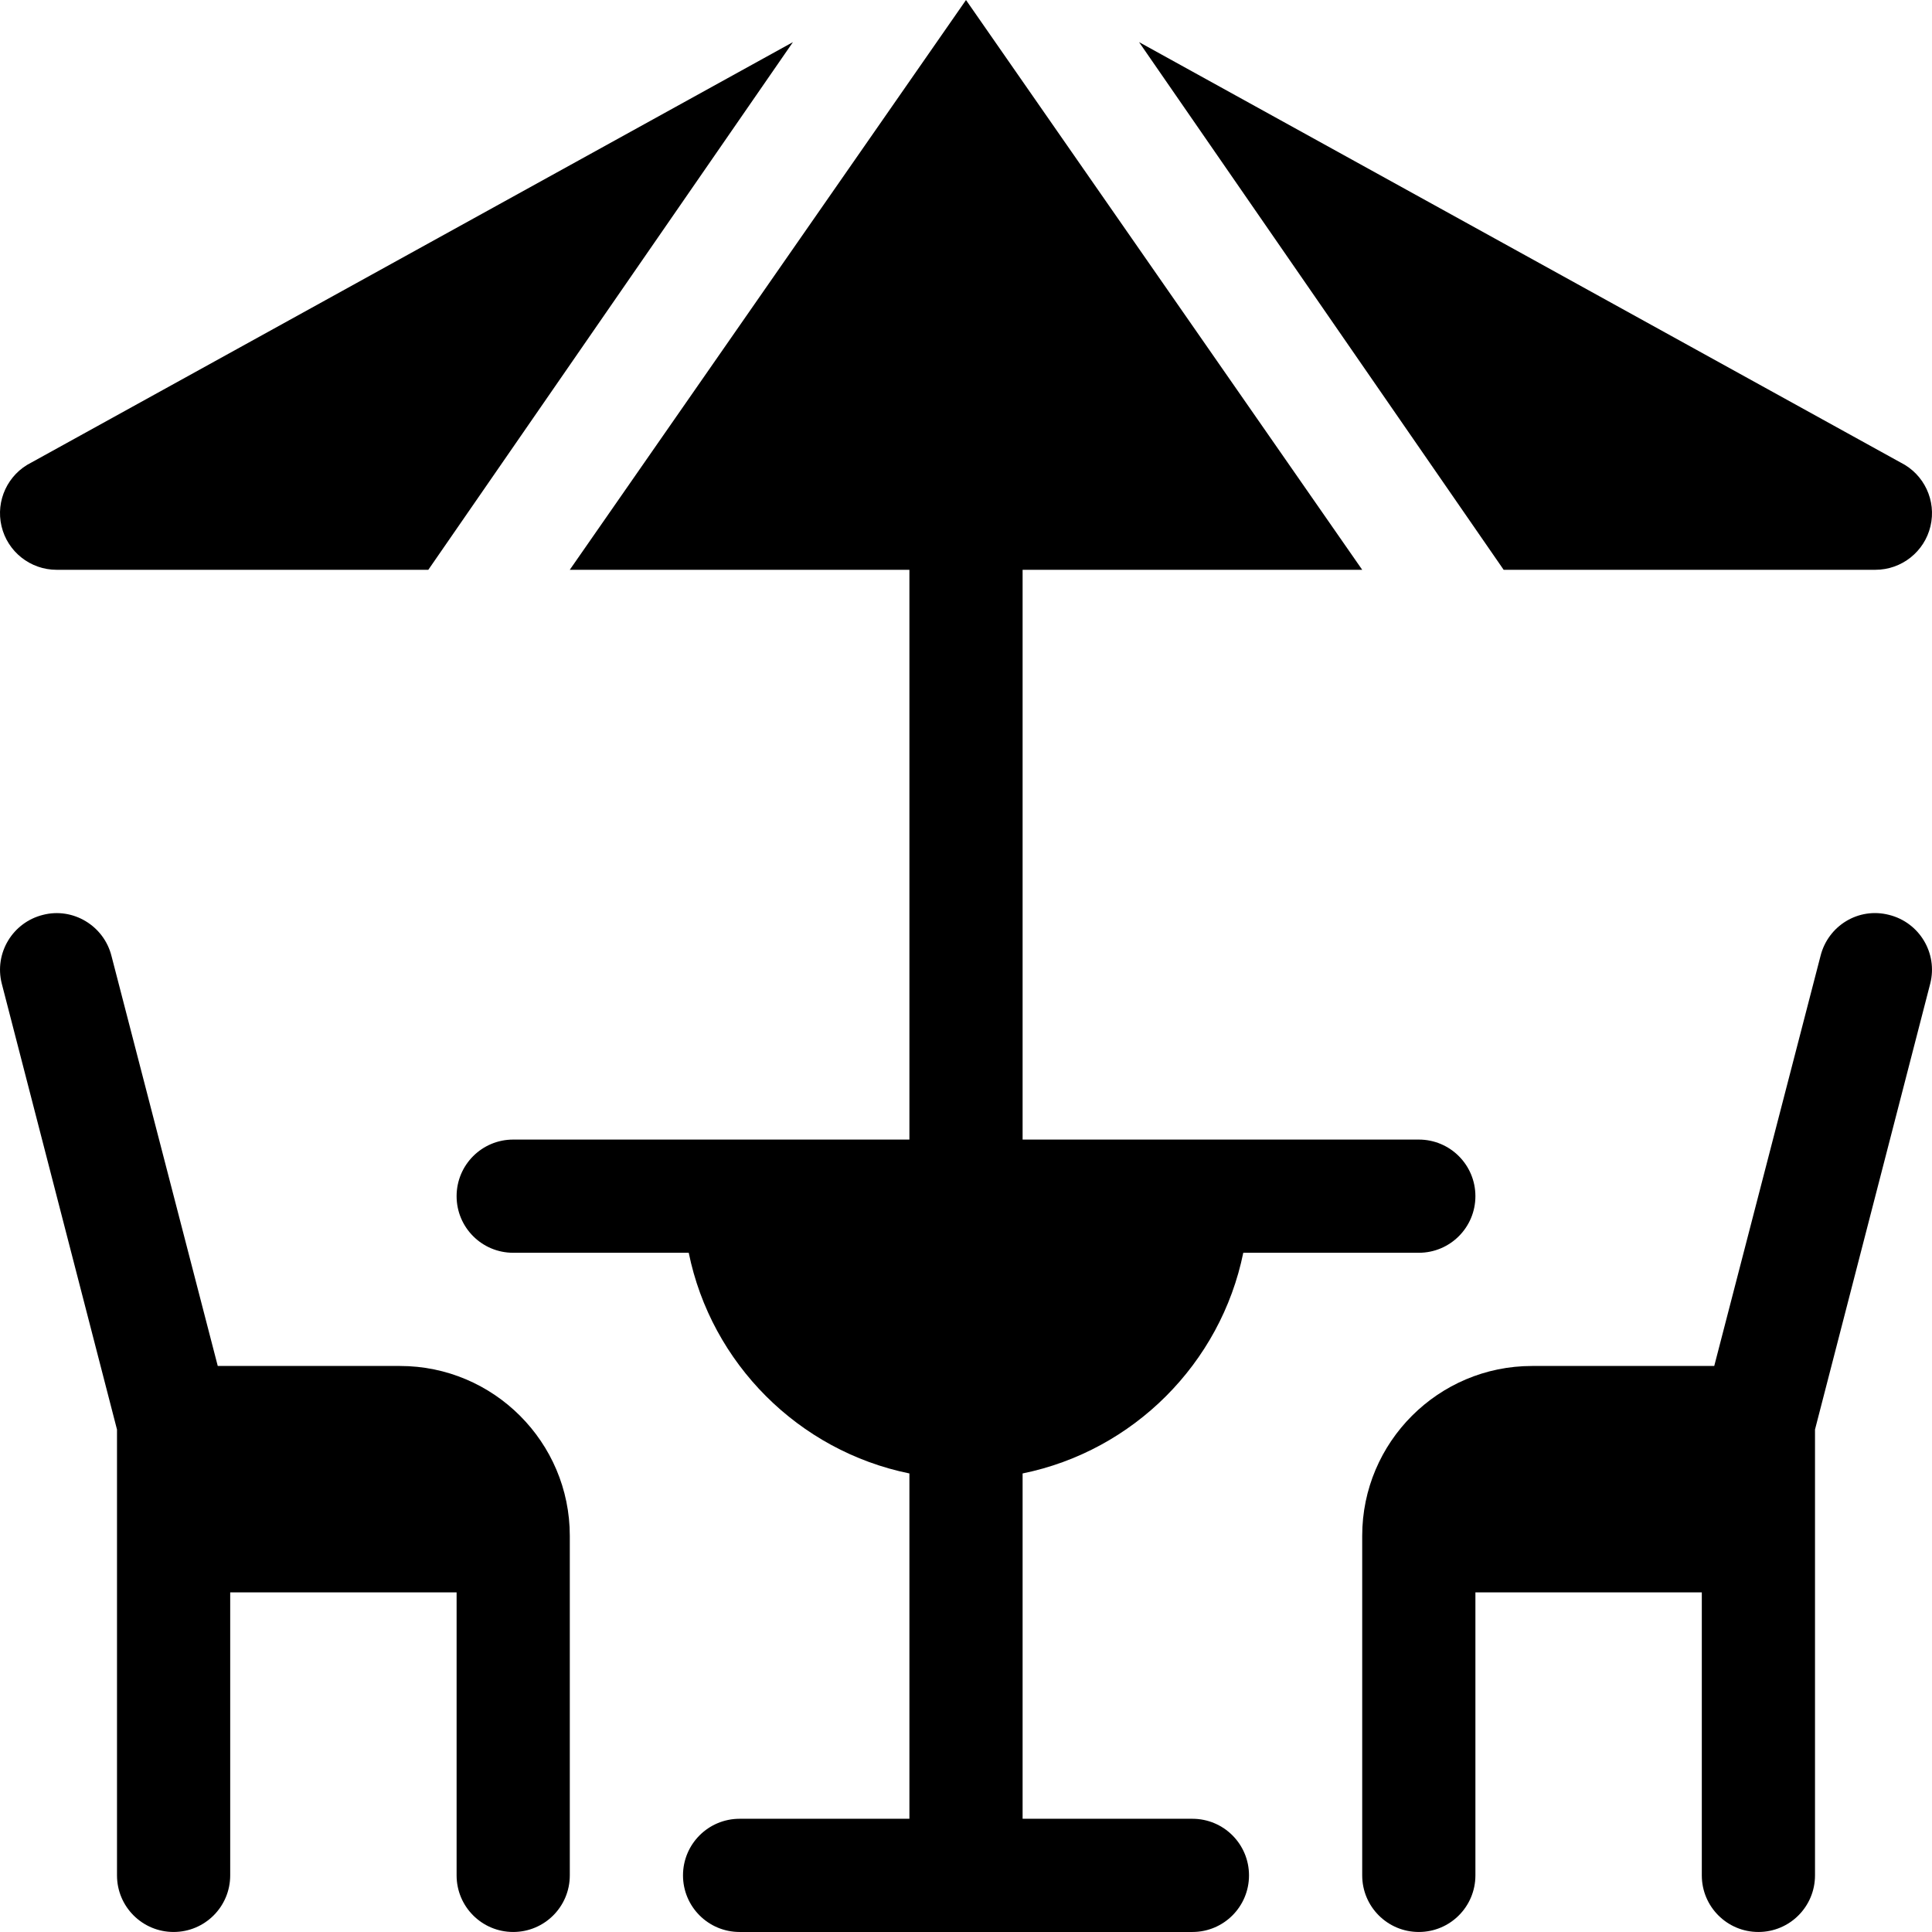
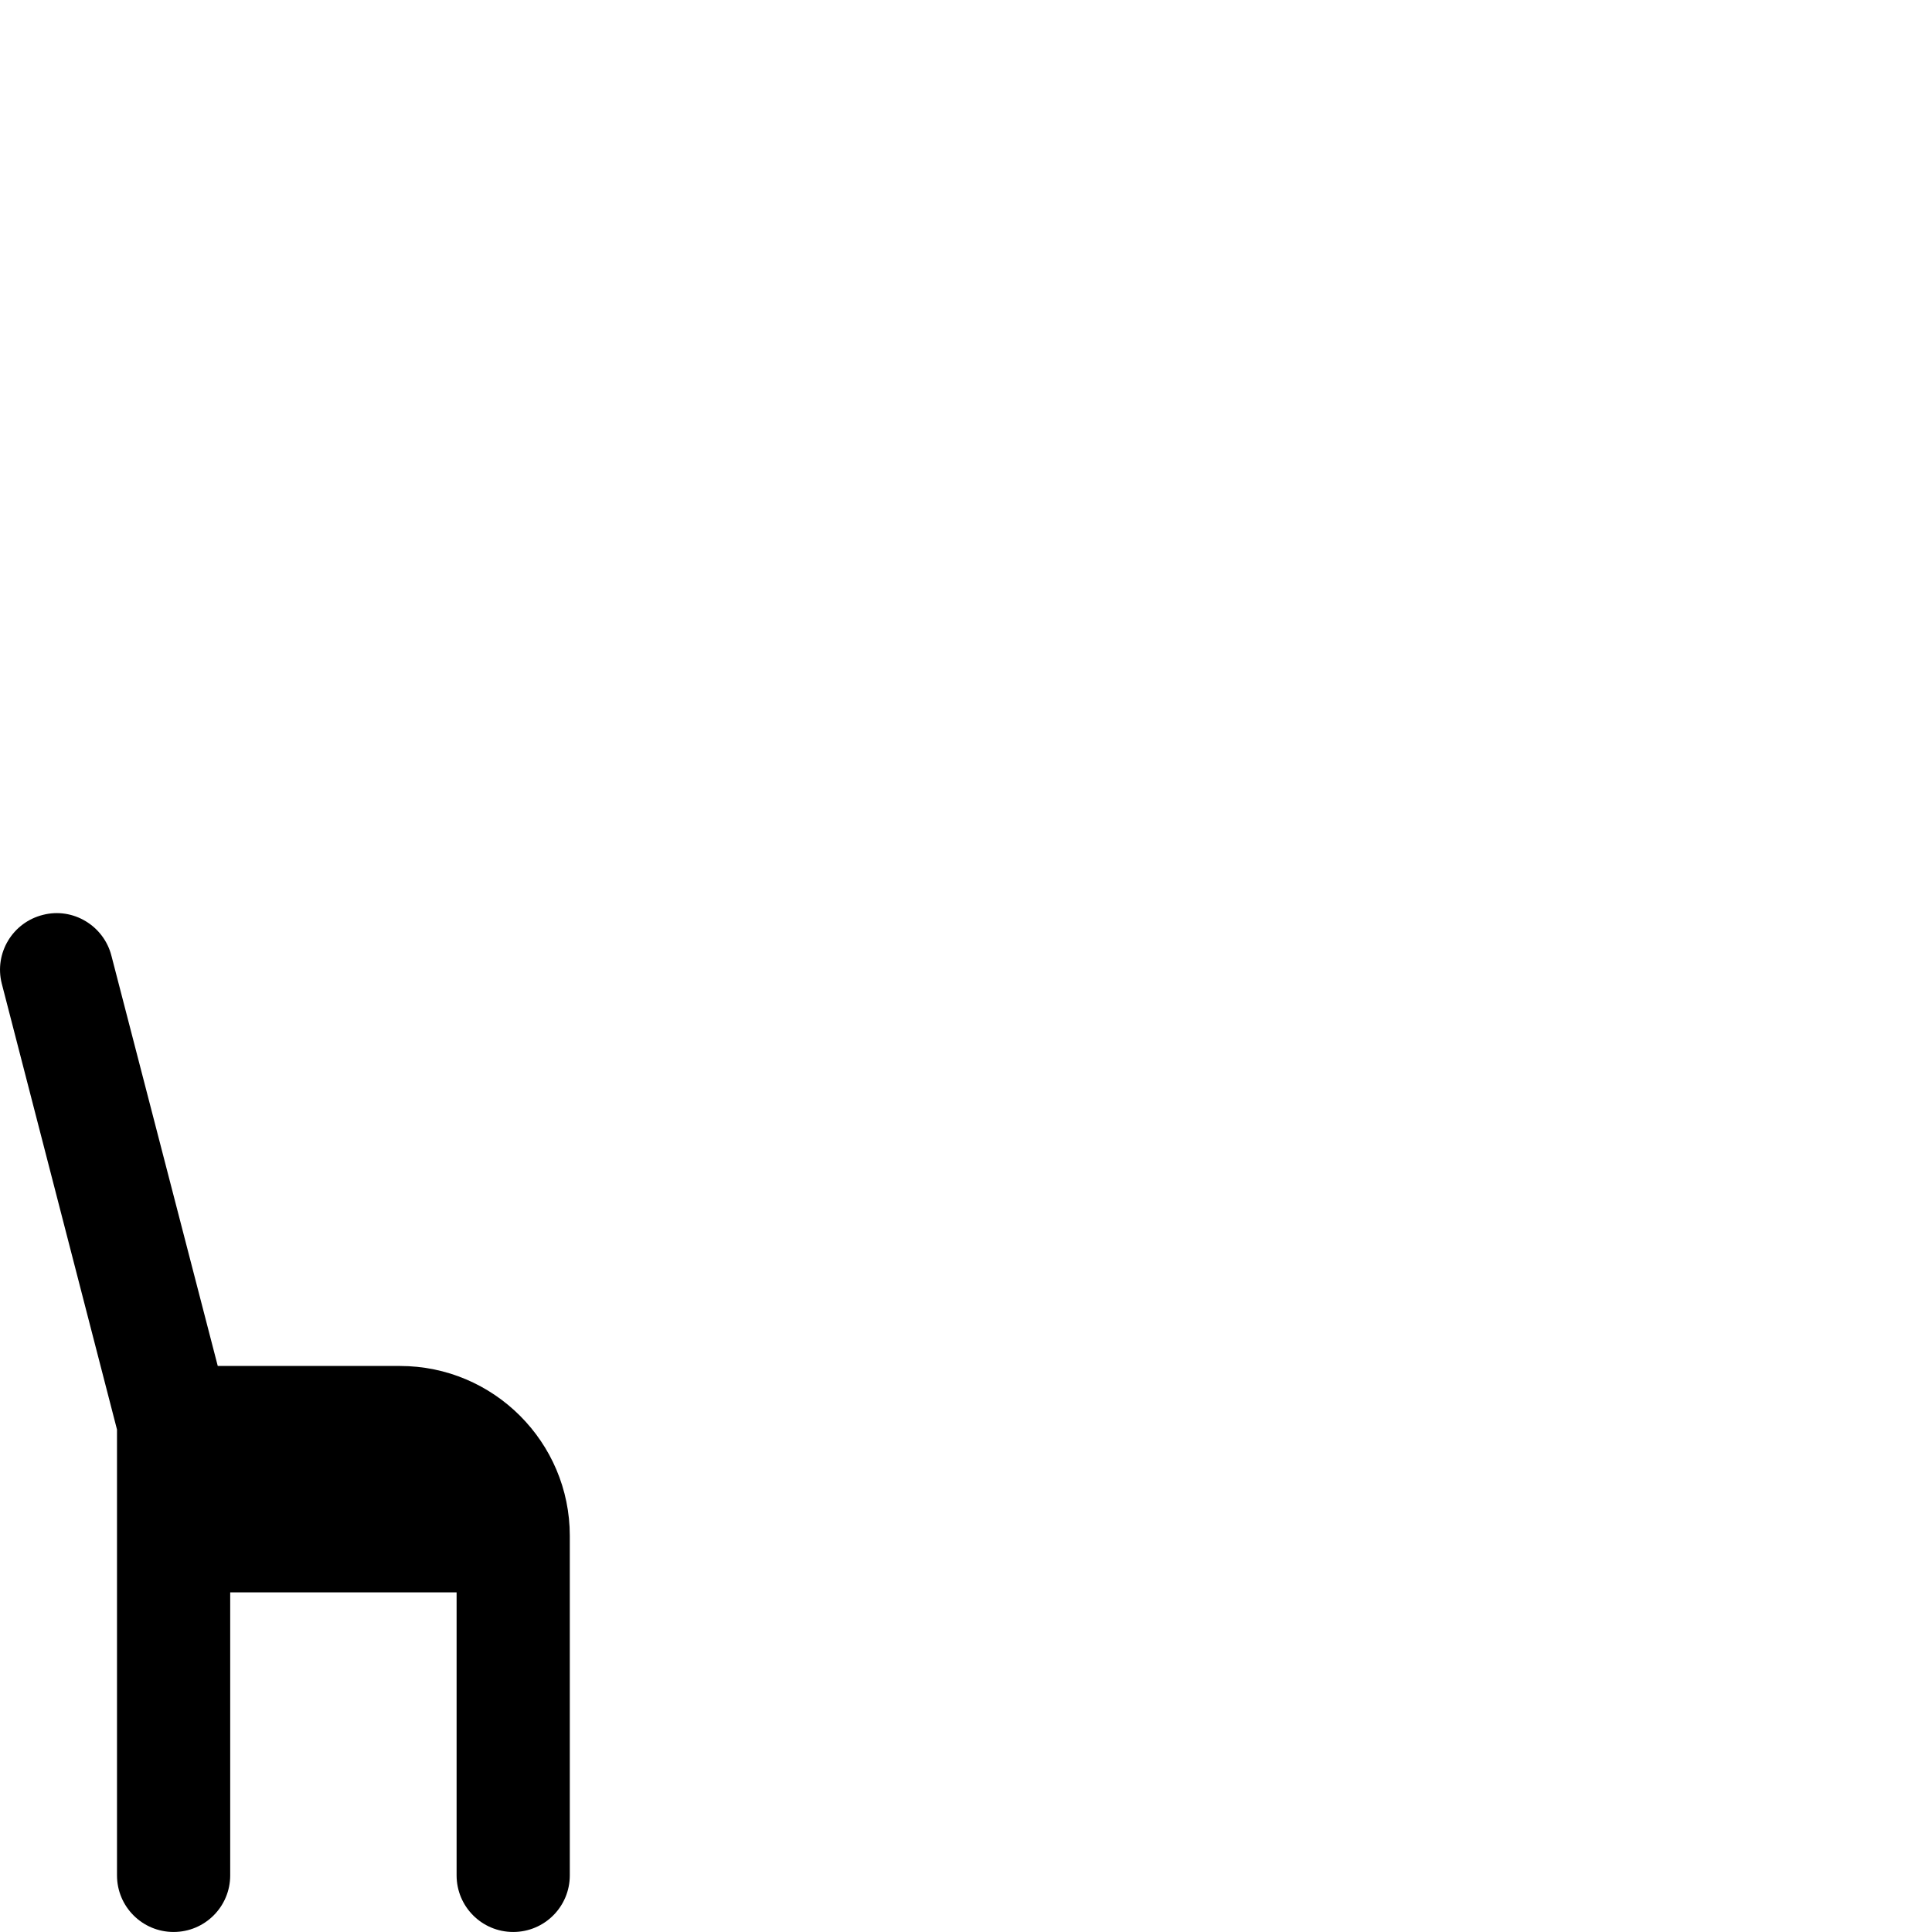
<svg xmlns="http://www.w3.org/2000/svg" enable-background="new 0 0 512.013 512.013" viewBox="0 0 512.013 512.013">
  <g>
    <path d="m136.007 512.007c8.291 0 15-6.709 15-15v-90c0-24.814-20.186-45-45-45h-48.296l-28.159-108.633c-2.007-8.042-10.225-12.979-18.179-10.913-8.042 2.007-12.935 10.151-10.913 18.179l30.546 118.213v118.154c0 8.291 6.709 15 15 15s15-6.709 15-15v-75h60v75c.001 8.291 6.709 15 15.001 15z" />
-     <path d="m466.007 512.007c8.291 0 15-6.709 15-15v-118.155l30.546-118.213c2.022-8.027-2.871-16.172-10.913-18.179-8.101-2.095-16.187 2.871-18.179 10.913l-28.158 108.633h-48.296c-24.814 0-45 20.186-45 45v90c0 8.291 6.709 15 15 15s15-6.709 15-15v-75h60v75c0 8.292 6.708 15.001 15 15.001z" />
-     <path d="m329.489 332.007h46.518c8.291 0 15-6.709 15-15s-6.709-15-15-15h-105v-151h90.002l-105.002-151-105.007 151h90.007v151h-105c-8.291 0-15 6.709-15 15s6.709 15 15 15h46.518c5.98 29.343 29.139 52.502 58.482 58.482v91.518h-45c-8.291 0-15 6.709-15 15s6.709 15 15 15h120c8.291 0 15-6.709 15-15s-6.709-15-15-15h-45v-91.518c29.342-5.981 52.501-29.14 58.482-58.482z" />
-     <path d="m.402 139.449c1.597 6.768 7.646 11.558 14.604 11.558h98.504l96.634-139.845-201.846 111.427c-6.226 3.105-9.493 10.092-7.896 16.86z" />
-     <path d="m503.715 122.589-201.848-111.43 96.628 139.847h98.511c6.958 0 13.008-4.79 14.604-11.558 1.598-6.767-1.669-13.754-7.895-16.859z" />
  </g>
</svg>